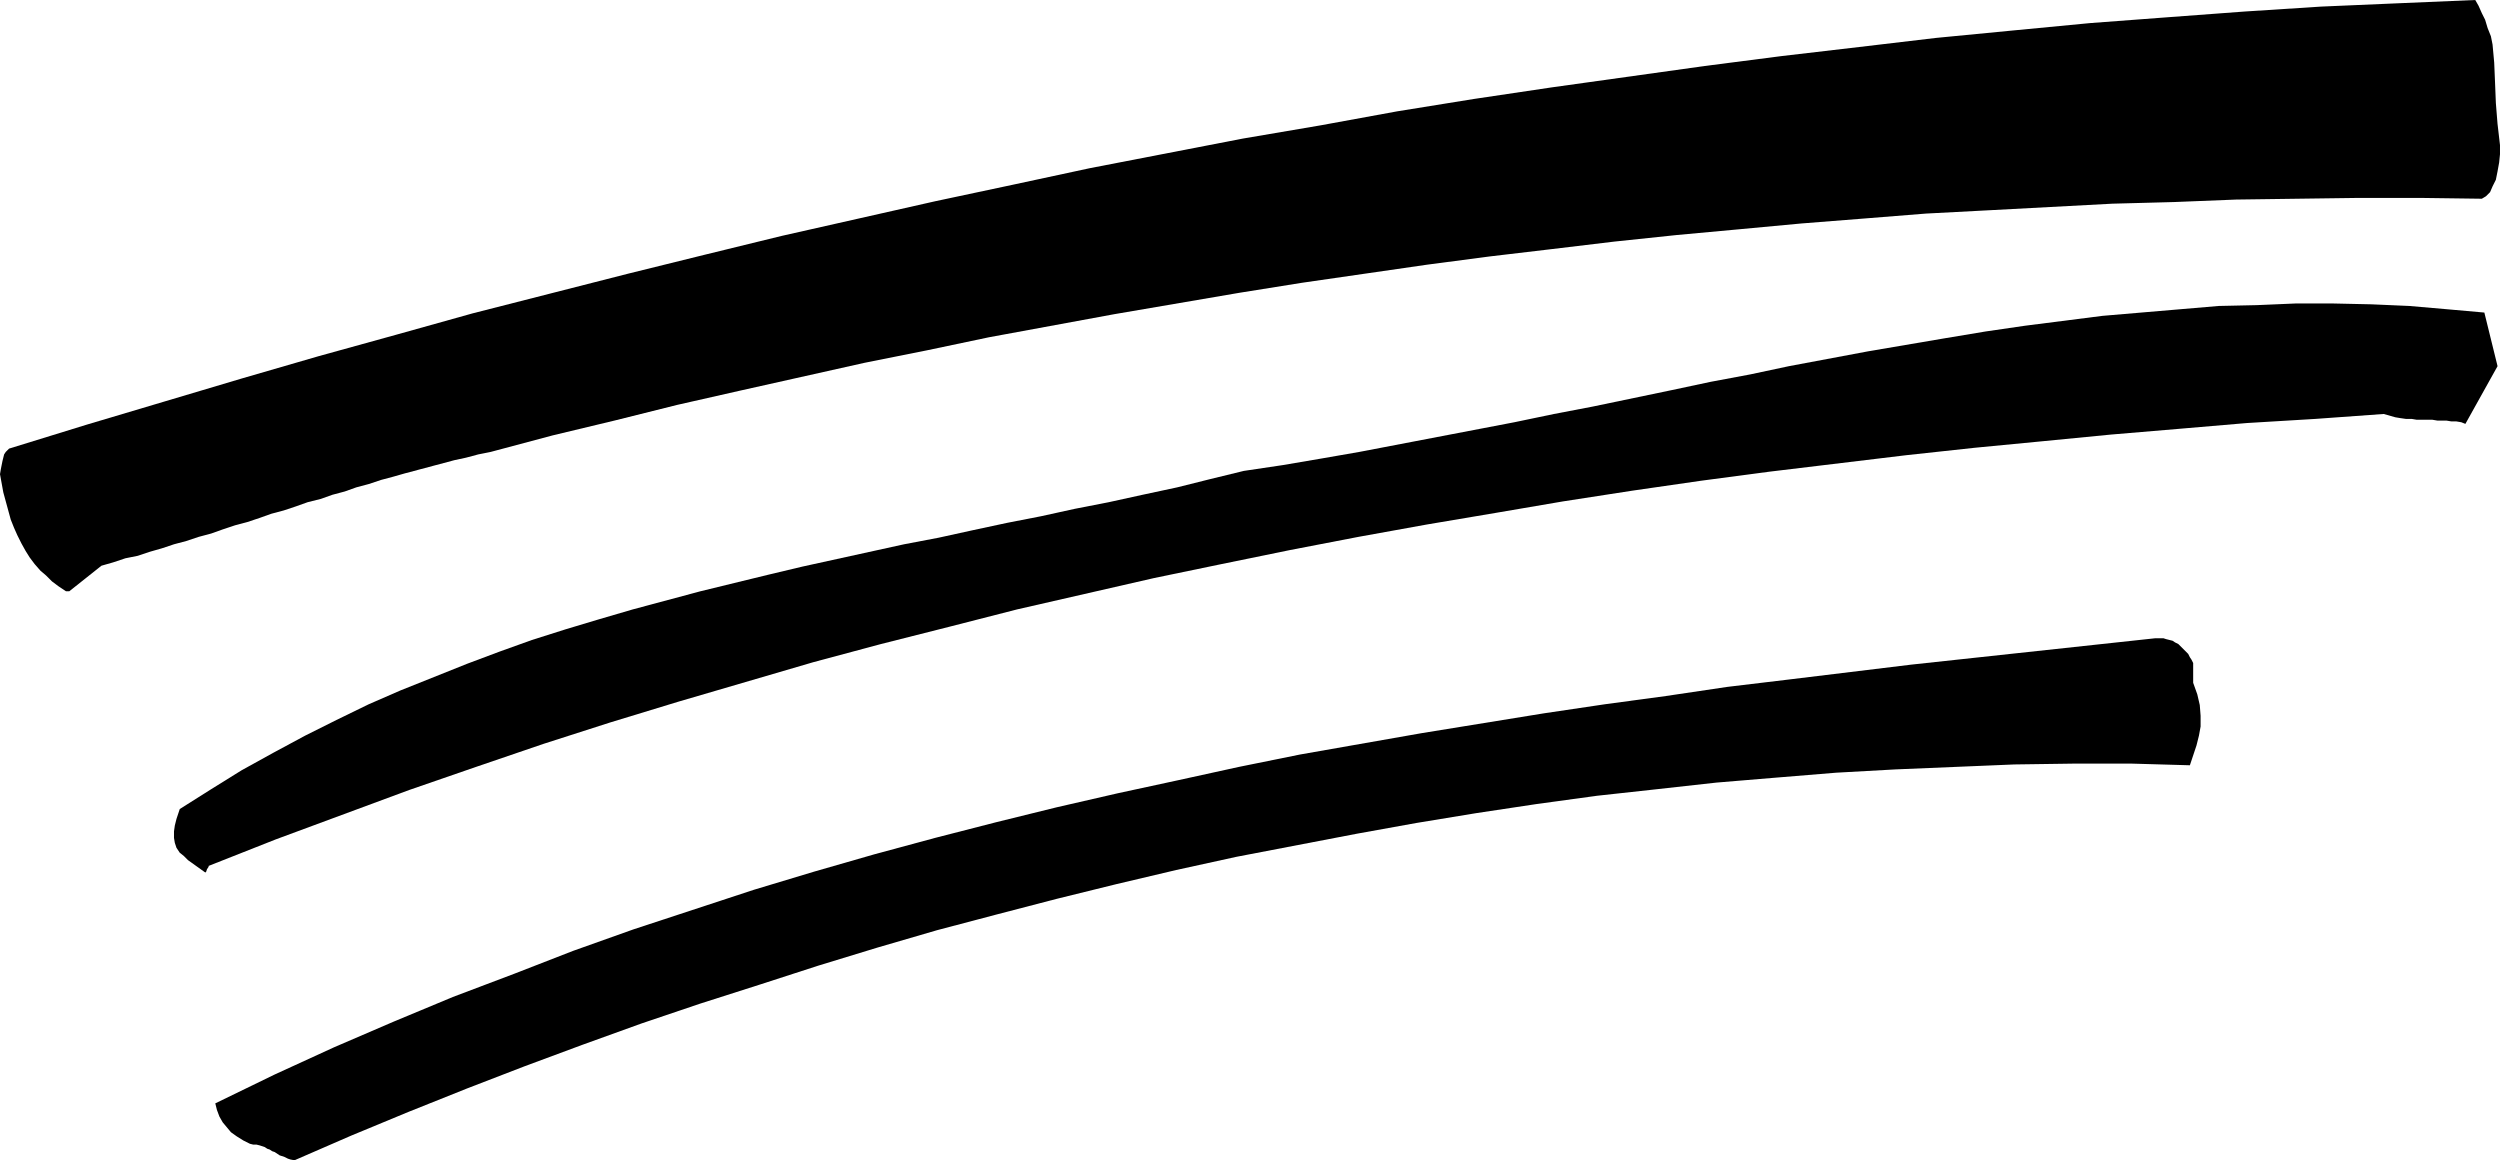
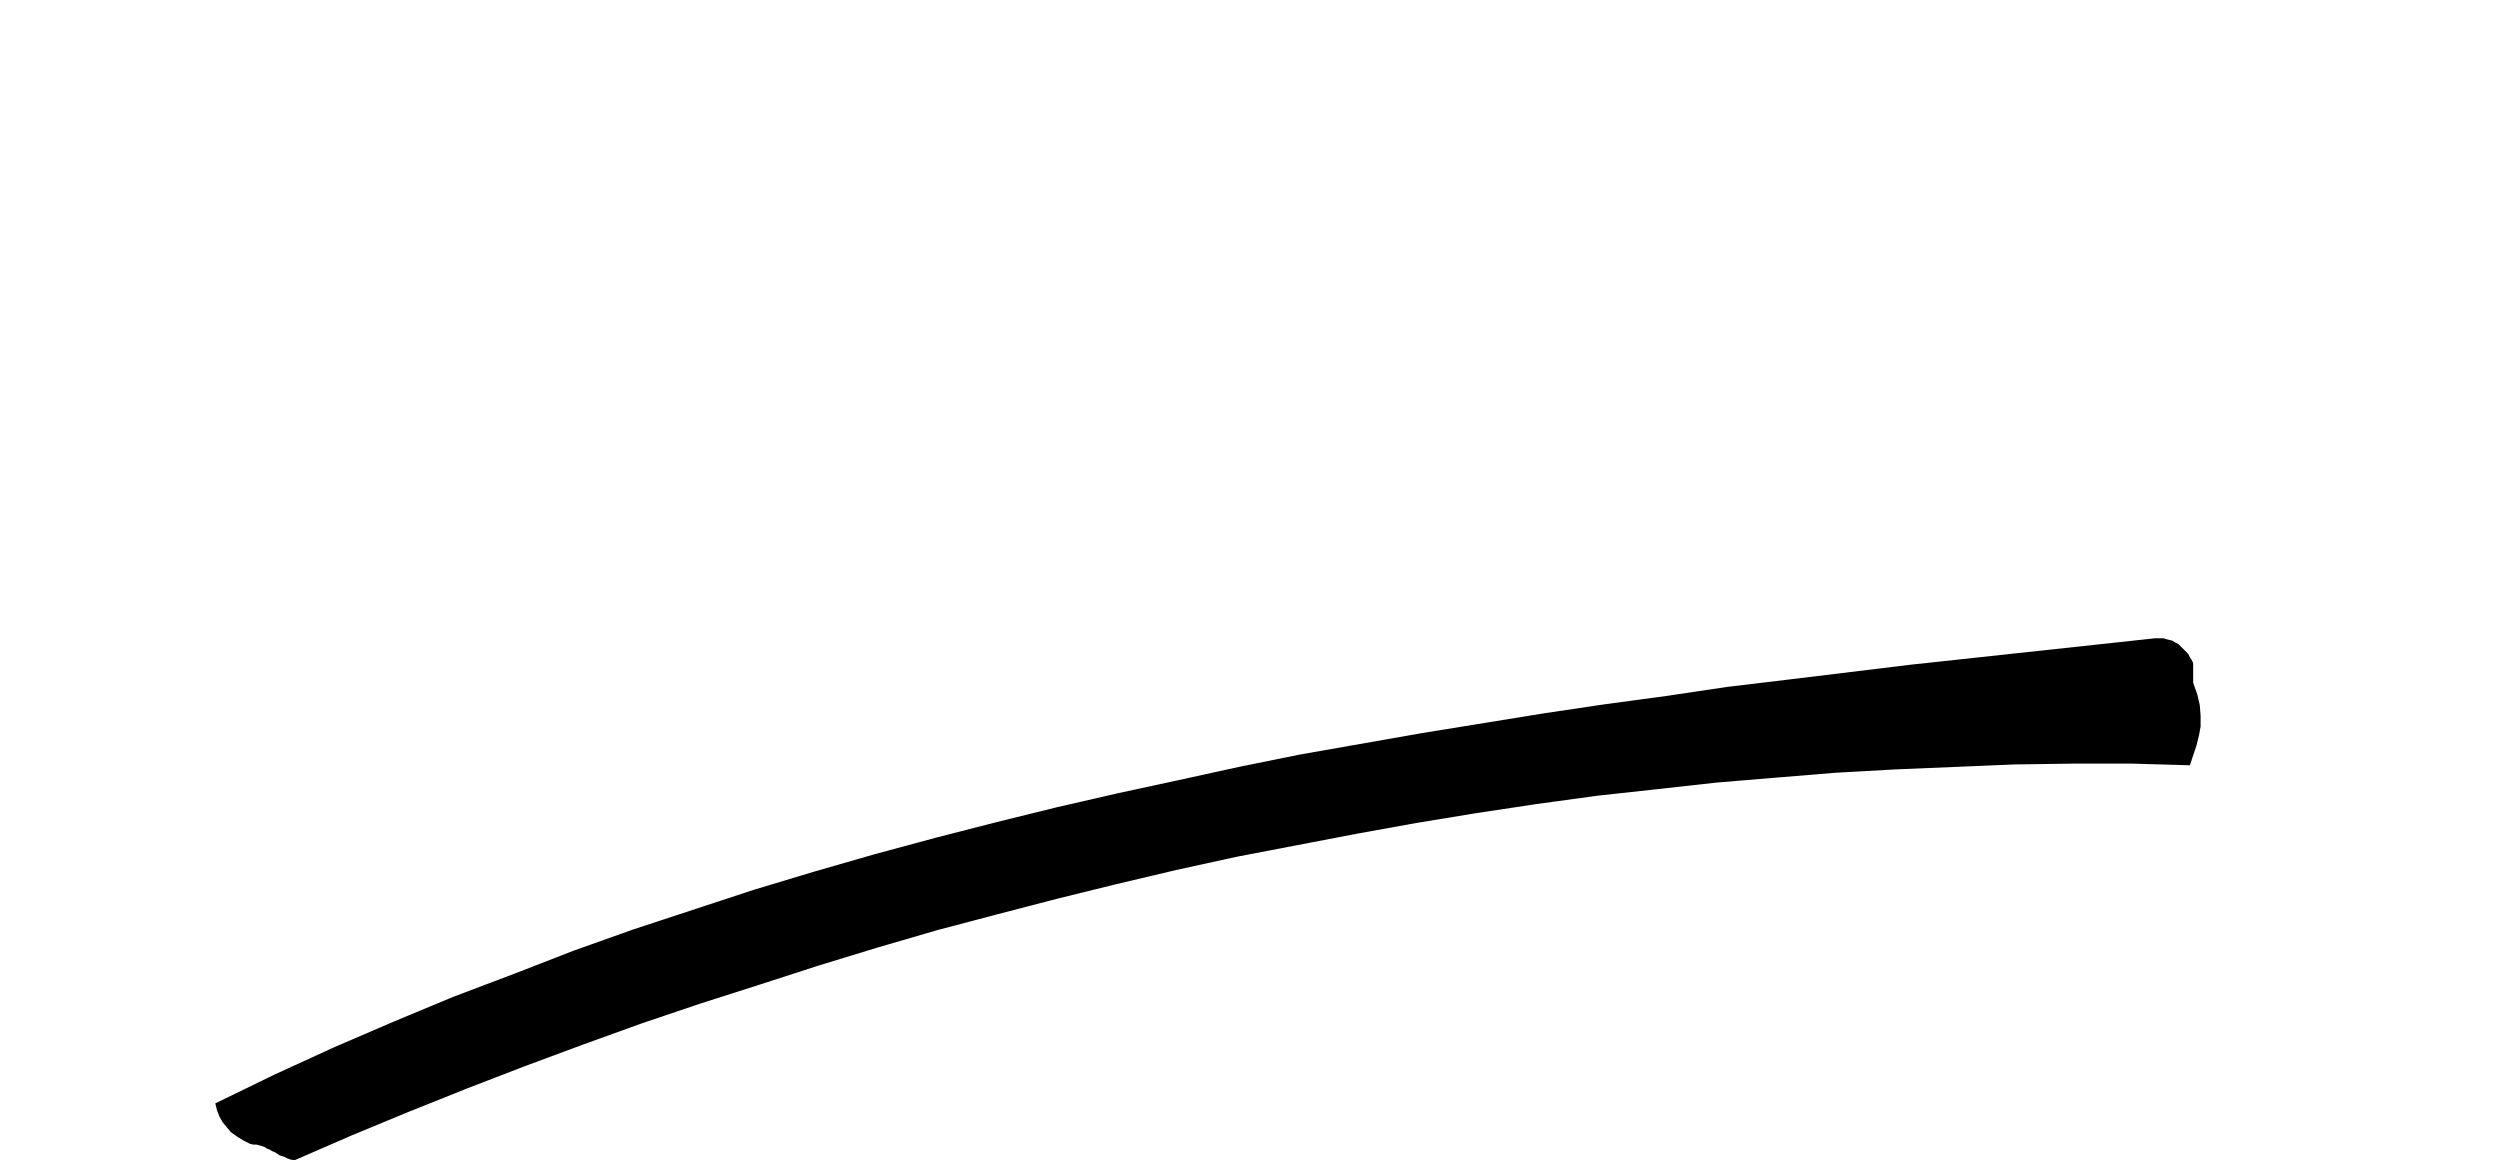
<svg xmlns="http://www.w3.org/2000/svg" xmlns:ns1="http://sodipodi.sourceforge.net/DTD/sodipodi-0.dtd" xmlns:ns2="http://www.inkscape.org/namespaces/inkscape" version="1.0" width="129.595mm" height="60.147mm" id="svg3" ns1:docname="Stroke 60.wmf">
  <ns1:namedview id="namedview3" pagecolor="#ffffff" bordercolor="#000000" borderopacity="0.25" ns2:showpageshadow="2" ns2:pageopacity="0.0" ns2:pagecheckerboard="0" ns2:deskcolor="#d1d1d1" ns2:document-units="mm" />
  <defs id="defs1">
    <pattern id="WMFhbasepattern" patternUnits="userSpaceOnUse" width="6" height="6" x="0" y="0" />
  </defs>
-   <path style="fill:#000000;fill-opacity:1;fill-rule:evenodd;stroke:none" d="m 57.691,227.327 11.15,-4.847 11.312,-4.685 11.312,-4.524 11.312,-4.362 11.312,-4.201 11.635,-4.201 11.474,-3.878 11.635,-3.716 11.474,-3.716 11.635,-3.554 11.635,-3.393 11.635,-3.07 11.797,-3.07 11.797,-2.908 11.635,-2.747 11.797,-2.585 11.797,-2.262 11.797,-2.262 11.635,-2.1 11.797,-1.939 11.797,-1.777 11.797,-1.616 11.797,-1.293 11.635,-1.293 11.635,-0.969 11.797,-0.969 11.635,-0.646 11.635,-0.485 11.635,-0.485 11.474,-0.162 h 11.635 l 11.312,0.323 0.646,-1.939 0.646,-1.939 0.485,-1.939 0.323,-1.777 v -2.1 l -0.162,-2.1 -0.485,-2.1 -0.808,-2.262 v -0.646 -0.646 -0.808 -0.969 -0.808 l -0.323,-0.646 -0.323,-0.485 -0.323,-0.646 -0.485,-0.485 -0.485,-0.485 -0.485,-0.485 -0.485,-0.485 -0.646,-0.323 -0.485,-0.323 -0.646,-0.162 -0.646,-0.162 -0.485,-0.162 h -0.646 -0.485 -0.485 l -11.958,1.293 -11.958,1.293 -11.958,1.293 -11.958,1.293 -11.958,1.454 -11.958,1.454 -12.12,1.454 -11.958,1.777 -11.958,1.616 -11.958,1.777 -11.958,1.939 -11.958,1.939 -11.958,2.1 -11.958,2.1 -11.958,2.424 -11.797,2.585 -11.958,2.585 -11.958,2.747 -11.797,2.908 -11.958,3.07 -11.958,3.231 -11.797,3.393 -11.797,3.554 -11.797,3.878 -11.797,3.878 -11.797,4.201 -11.635,4.524 -11.958,4.524 -11.635,4.847 -11.635,5.009 -11.635,5.332 -11.635,5.655 0.323,1.293 0.485,1.293 0.646,1.131 0.808,0.969 0.808,0.969 1.131,0.808 1.293,0.808 1.293,0.646 0.646,0.162 h 0.646 l 0.646,0.162 0.485,0.162 0.485,0.162 0.485,0.323 0.485,0.162 0.485,0.323 0.485,0.162 0.485,0.323 0.485,0.323 0.485,0.162 0.485,0.162 0.646,0.323 0.485,0.162 0.808,0.162 z" id="path1" />
-   <path style="fill:#000000;fill-opacity:1;fill-rule:evenodd;stroke:none" d="m 40.885,169.647 13.09,-5.17 13.09,-4.847 13.09,-4.847 13.09,-4.524 13.251,-4.524 13.09,-4.201 13.251,-4.039 13.251,-3.878 13.251,-3.878 13.251,-3.554 13.413,-3.393 13.251,-3.393 13.413,-3.07 13.413,-3.07 13.251,-2.747 13.413,-2.747 13.413,-2.585 13.413,-2.424 13.413,-2.262 13.251,-2.262 13.574,-2.1 13.413,-1.939 13.413,-1.777 13.413,-1.616 13.413,-1.616 13.413,-1.454 13.413,-1.293 13.251,-1.293 13.413,-1.131 13.251,-1.131 13.413,-0.808 13.413,-0.969 1.131,0.323 1.131,0.323 0.97,0.162 1.131,0.162 h 1.131 l 0.97,0.162 h 0.97 0.97 1.131 l 0.97,0.162 h 0.808 0.97 l 0.97,0.162 h 0.97 l 0.97,0.162 0.808,0.323 6.302,-11.31 -2.586,-10.502 -7.272,-0.646 -7.434,-0.646 -7.434,-0.323 -7.434,-0.162 h -7.434 l -7.595,0.323 -7.434,0.162 -7.595,0.646 -7.595,0.646 -7.595,0.646 -7.595,0.969 -7.595,0.969 -7.757,1.131 -7.757,1.293 -7.595,1.293 -7.595,1.293 -7.757,1.454 -7.757,1.454 -7.595,1.616 -7.757,1.454 -7.595,1.616 -7.757,1.616 -7.757,1.616 -7.595,1.454 -7.757,1.616 -7.595,1.454 -7.595,1.454 -7.595,1.454 -7.595,1.454 -7.434,1.293 -7.595,1.293 -7.595,1.131 -6.626,1.616 -6.464,1.616 -6.787,1.454 -6.626,1.454 -6.626,1.293 -6.626,1.454 -6.626,1.293 -6.787,1.454 -6.626,1.454 -6.787,1.293 -6.626,1.454 -6.626,1.454 -6.626,1.454 -6.787,1.616 -6.626,1.616 -6.626,1.616 -6.626,1.777 -6.626,1.777 -6.626,1.939 -6.464,1.939 -6.626,2.1 -6.302,2.262 -6.464,2.424 -6.464,2.585 -6.464,2.585 -6.302,2.747 -6.302,3.07 -6.141,3.07 -6.302,3.393 -6.141,3.393 -5.979,3.716 -6.141,3.878 -0.646,1.939 -0.323,1.293 -0.162,1.131 v 1.293 l 0.162,0.969 0.323,0.969 0.646,0.969 0.808,0.646 0.808,0.808 1.131,0.808 1.131,0.808 1.131,0.808 0.162,-0.162 0.162,-0.485 0.323,-0.485 v -0.162 z" id="path2" />
-   <path style="fill:#000000;fill-opacity:1;fill-rule:evenodd;stroke:none" d="m 12.928,115.845 h 0.162 0.162 0.323 v 0 l 6.302,-5.009 2.262,-0.646 2.424,-0.808 2.424,-0.485 2.424,-0.808 2.262,-0.646 2.424,-0.808 2.424,-0.646 2.424,-0.808 2.424,-0.646 2.262,-0.808 2.424,-0.808 2.424,-0.646 2.424,-0.808 2.262,-0.808 2.424,-0.646 2.424,-0.808 2.262,-0.808 2.586,-0.646 2.262,-0.808 2.424,-0.646 2.262,-0.808 2.424,-0.646 2.424,-0.808 2.424,-0.646 2.262,-0.646 2.424,-0.646 2.424,-0.646 2.424,-0.646 2.424,-0.646 2.262,-0.485 2.424,-0.646 2.424,-0.485 12.12,-3.231 12.12,-2.908 12.282,-3.07 12.12,-2.747 12.282,-2.747 12.282,-2.747 12.12,-2.424 12.282,-2.585 12.282,-2.262 12.282,-2.262 12.282,-2.1 12.282,-2.1 12.12,-1.939 12.282,-1.777 12.282,-1.777 12.282,-1.616 12.282,-1.454 12.12,-1.454 12.282,-1.293 12.282,-1.131 12.12,-1.131 12.282,-0.969 12.12,-0.969 12.282,-0.646 12.12,-0.646 12.12,-0.646 12.12,-0.323 12.12,-0.485 11.958,-0.162 12.12,-0.162 h 11.958 l 12.12,0.162 0.808,-0.485 0.808,-0.808 0.485,-1.131 0.646,-1.293 0.323,-1.616 0.323,-1.777 0.162,-1.616 v -1.777 l -0.485,-4.201 -0.323,-4.039 -0.162,-4.039 -0.162,-3.878 -0.162,-1.777 -0.162,-1.777 -0.323,-1.616 -0.646,-1.616 -0.485,-1.616 -0.646,-1.293 -0.646,-1.454 L 484.961,0 469.771,0.646 454.742,1.293 439.713,2.262 l -15.19,1.131 -15.029,1.131 -15.19,1.454 -15.029,1.454 -15.029,1.777 -15.19,1.777 -15.029,1.939 -15.029,2.1 -15.029,2.1 -15.19,2.262 -15.029,2.424 -15.029,2.747 -15.19,2.585 -15.029,2.908 -15.029,2.908 -15.029,3.231 -15.19,3.231 -15.029,3.393 -15.029,3.393 -15.19,3.716 -15.029,3.716 -15.19,3.878 L 92.597,61.396 77.568,65.597 62.378,69.798 47.349,74.16 32.158,78.684 16.968,83.208 1.778,87.893 1.454,88.216 1.131,88.539 0.808,89.024 0.646,89.67 0.485,90.317 0.323,91.125 0.162,91.932 0,92.902 l 0.323,1.777 0.323,1.777 0.485,1.777 0.485,1.777 0.485,1.777 0.646,1.616 0.646,1.454 0.808,1.616 0.808,1.454 0.808,1.293 0.97,1.293 1.131,1.293 1.131,0.969 1.131,1.131 1.293,0.969 1.454,0.969 z" id="path3" />
+   <path style="fill:#000000;fill-opacity:1;fill-rule:evenodd;stroke:none" d="m 57.691,227.327 11.15,-4.847 11.312,-4.685 11.312,-4.524 11.312,-4.362 11.312,-4.201 11.635,-4.201 11.474,-3.878 11.635,-3.716 11.474,-3.716 11.635,-3.554 11.635,-3.393 11.635,-3.07 11.797,-3.07 11.797,-2.908 11.635,-2.747 11.797,-2.585 11.797,-2.262 11.797,-2.262 11.635,-2.1 11.797,-1.939 11.797,-1.777 11.797,-1.616 11.797,-1.293 11.635,-1.293 11.635,-0.969 11.797,-0.969 11.635,-0.646 11.635,-0.485 11.635,-0.485 11.474,-0.162 h 11.635 l 11.312,0.323 0.646,-1.939 0.646,-1.939 0.485,-1.939 0.323,-1.777 v -2.1 l -0.162,-2.1 -0.485,-2.1 -0.808,-2.262 v -0.646 -0.646 -0.808 -0.969 -0.808 l -0.323,-0.646 -0.323,-0.485 -0.323,-0.646 -0.485,-0.485 -0.485,-0.485 -0.485,-0.485 -0.485,-0.485 -0.646,-0.323 -0.485,-0.323 -0.646,-0.162 -0.646,-0.162 -0.485,-0.162 h -0.646 -0.485 -0.485 l -11.958,1.293 -11.958,1.293 -11.958,1.293 -11.958,1.293 -11.958,1.454 -11.958,1.454 -12.12,1.454 -11.958,1.777 -11.958,1.616 -11.958,1.777 -11.958,1.939 -11.958,1.939 -11.958,2.1 -11.958,2.1 -11.958,2.424 -11.797,2.585 -11.958,2.585 -11.958,2.747 -11.797,2.908 -11.958,3.07 -11.958,3.231 -11.797,3.393 -11.797,3.554 -11.797,3.878 -11.797,3.878 -11.797,4.201 -11.635,4.524 -11.958,4.524 -11.635,4.847 -11.635,5.009 -11.635,5.332 -11.635,5.655 0.323,1.293 0.485,1.293 0.646,1.131 0.808,0.969 0.808,0.969 1.131,0.808 1.293,0.808 1.293,0.646 0.646,0.162 h 0.646 l 0.646,0.162 0.485,0.162 0.485,0.162 0.485,0.323 0.485,0.162 0.485,0.323 0.485,0.162 0.485,0.323 0.485,0.323 0.485,0.162 0.485,0.162 0.646,0.323 0.485,0.162 0.808,0.162 " id="path1" />
</svg>